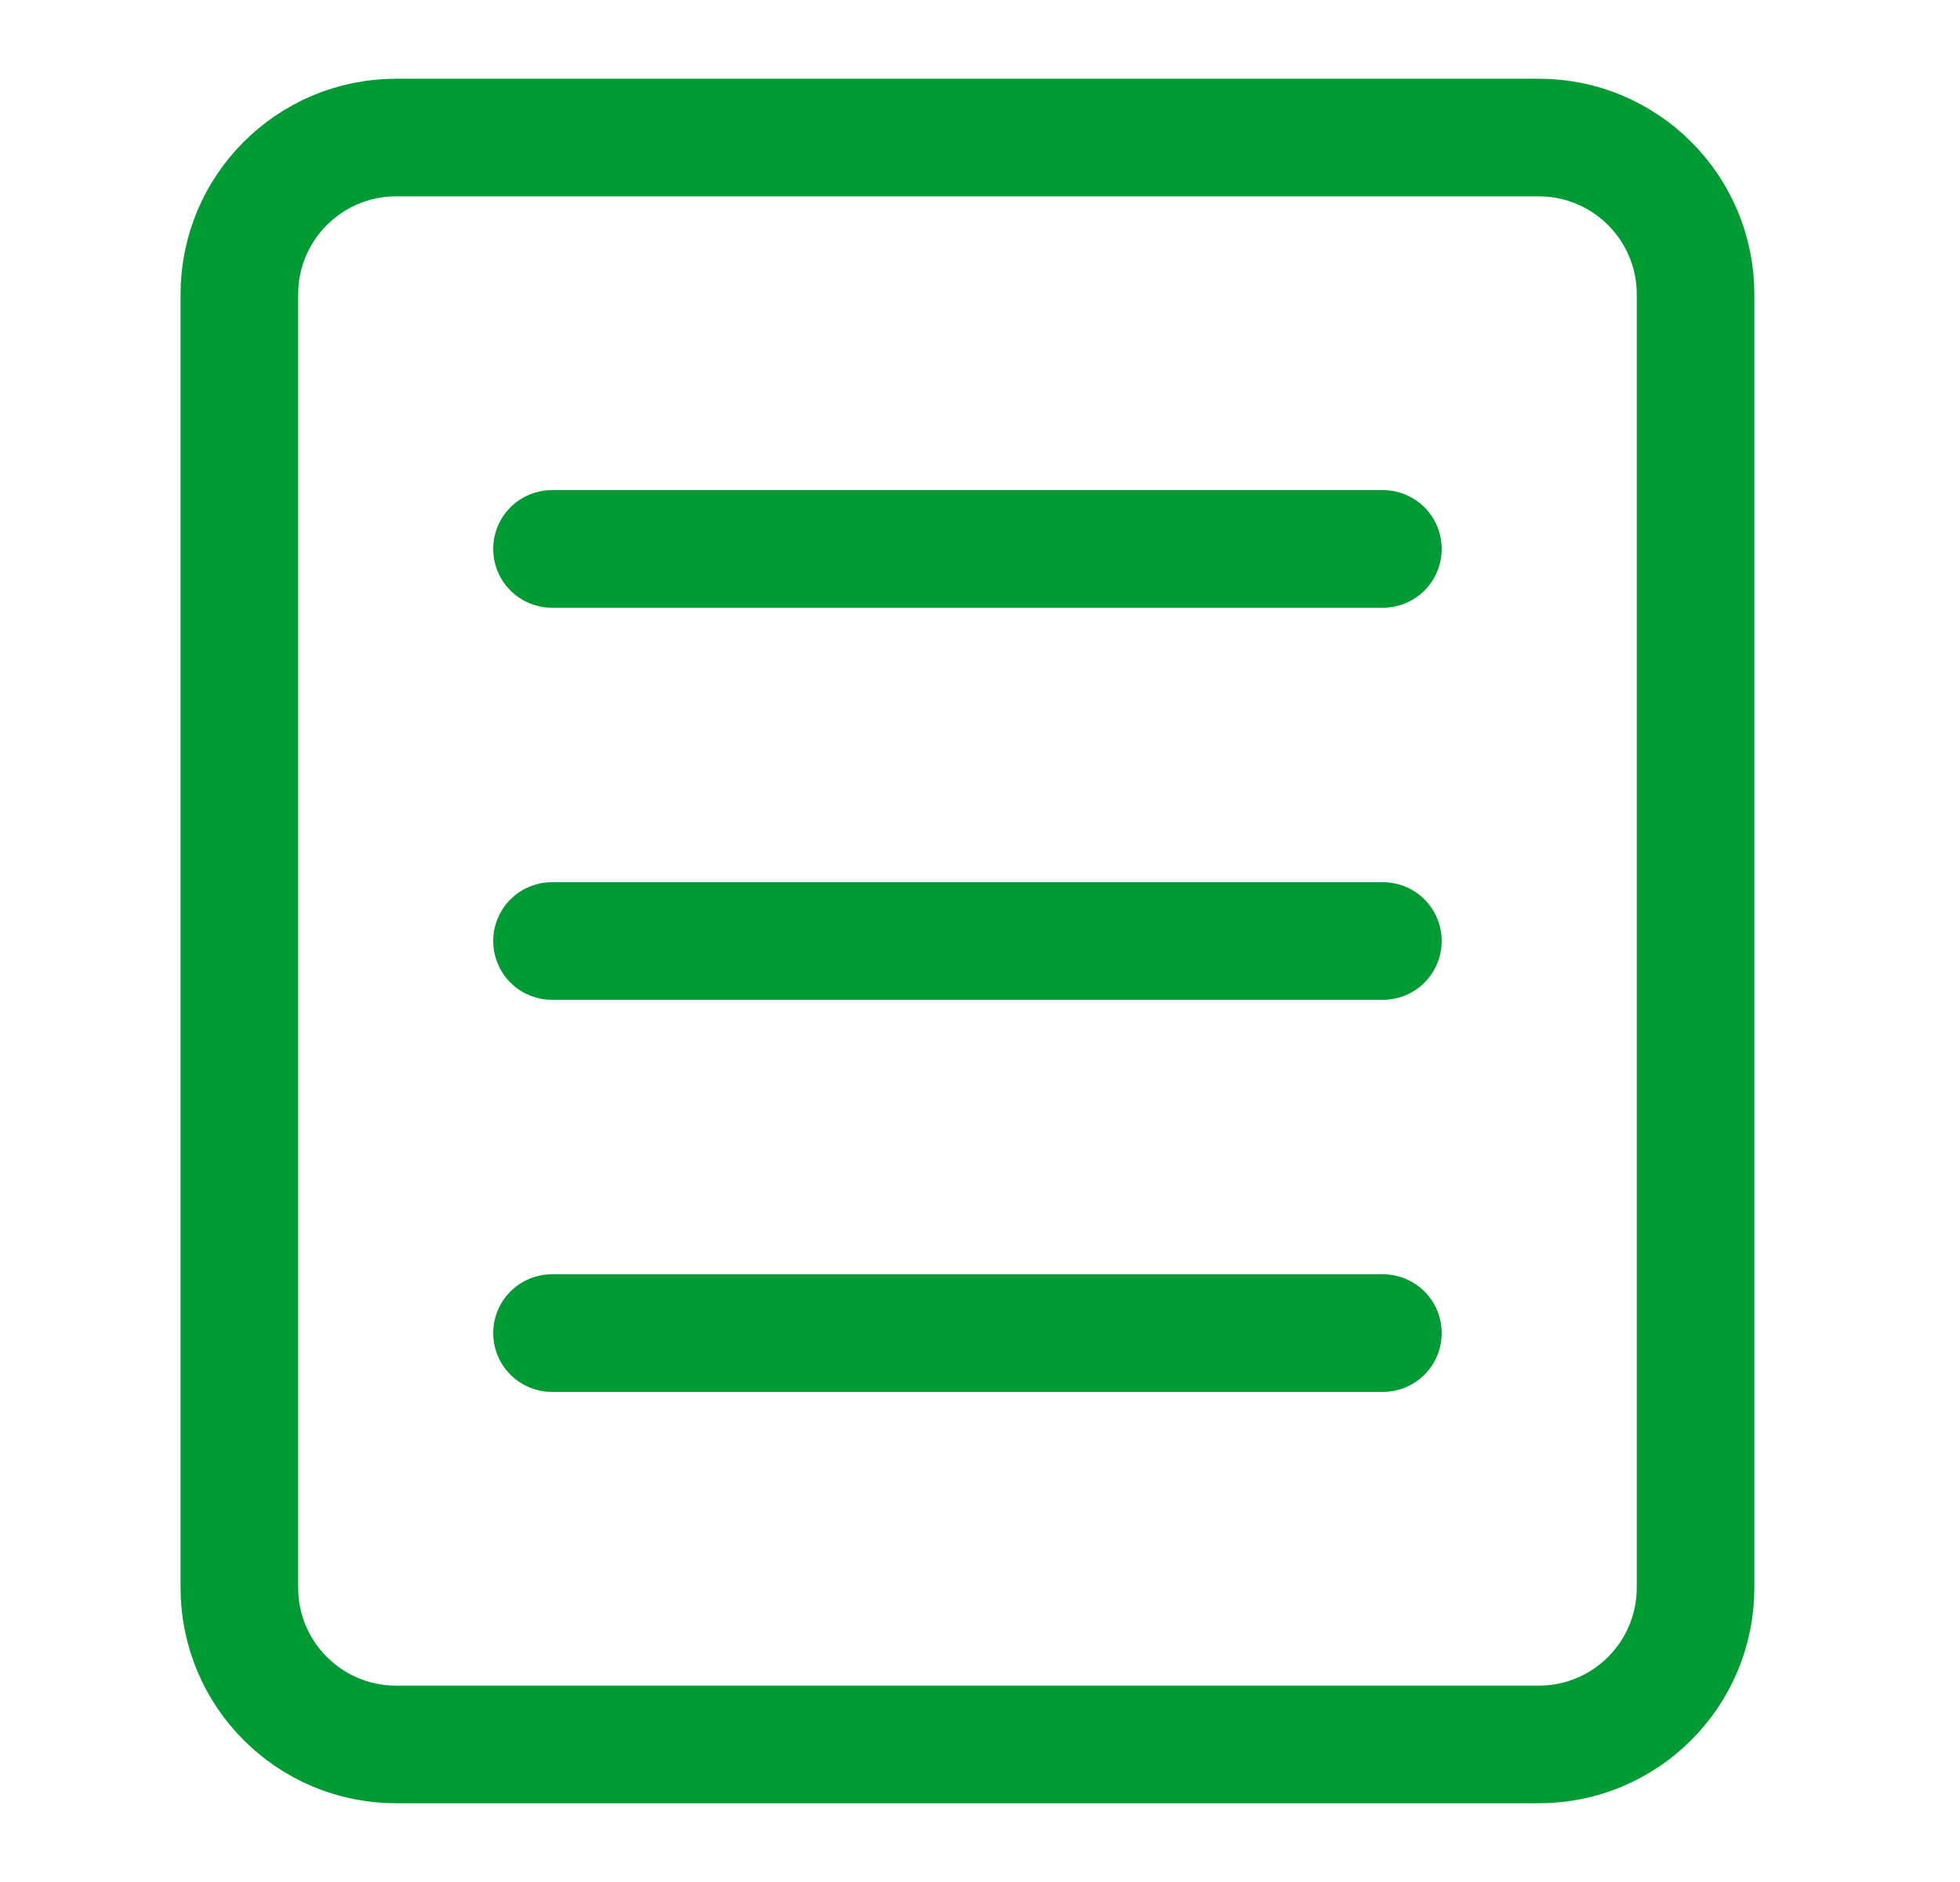
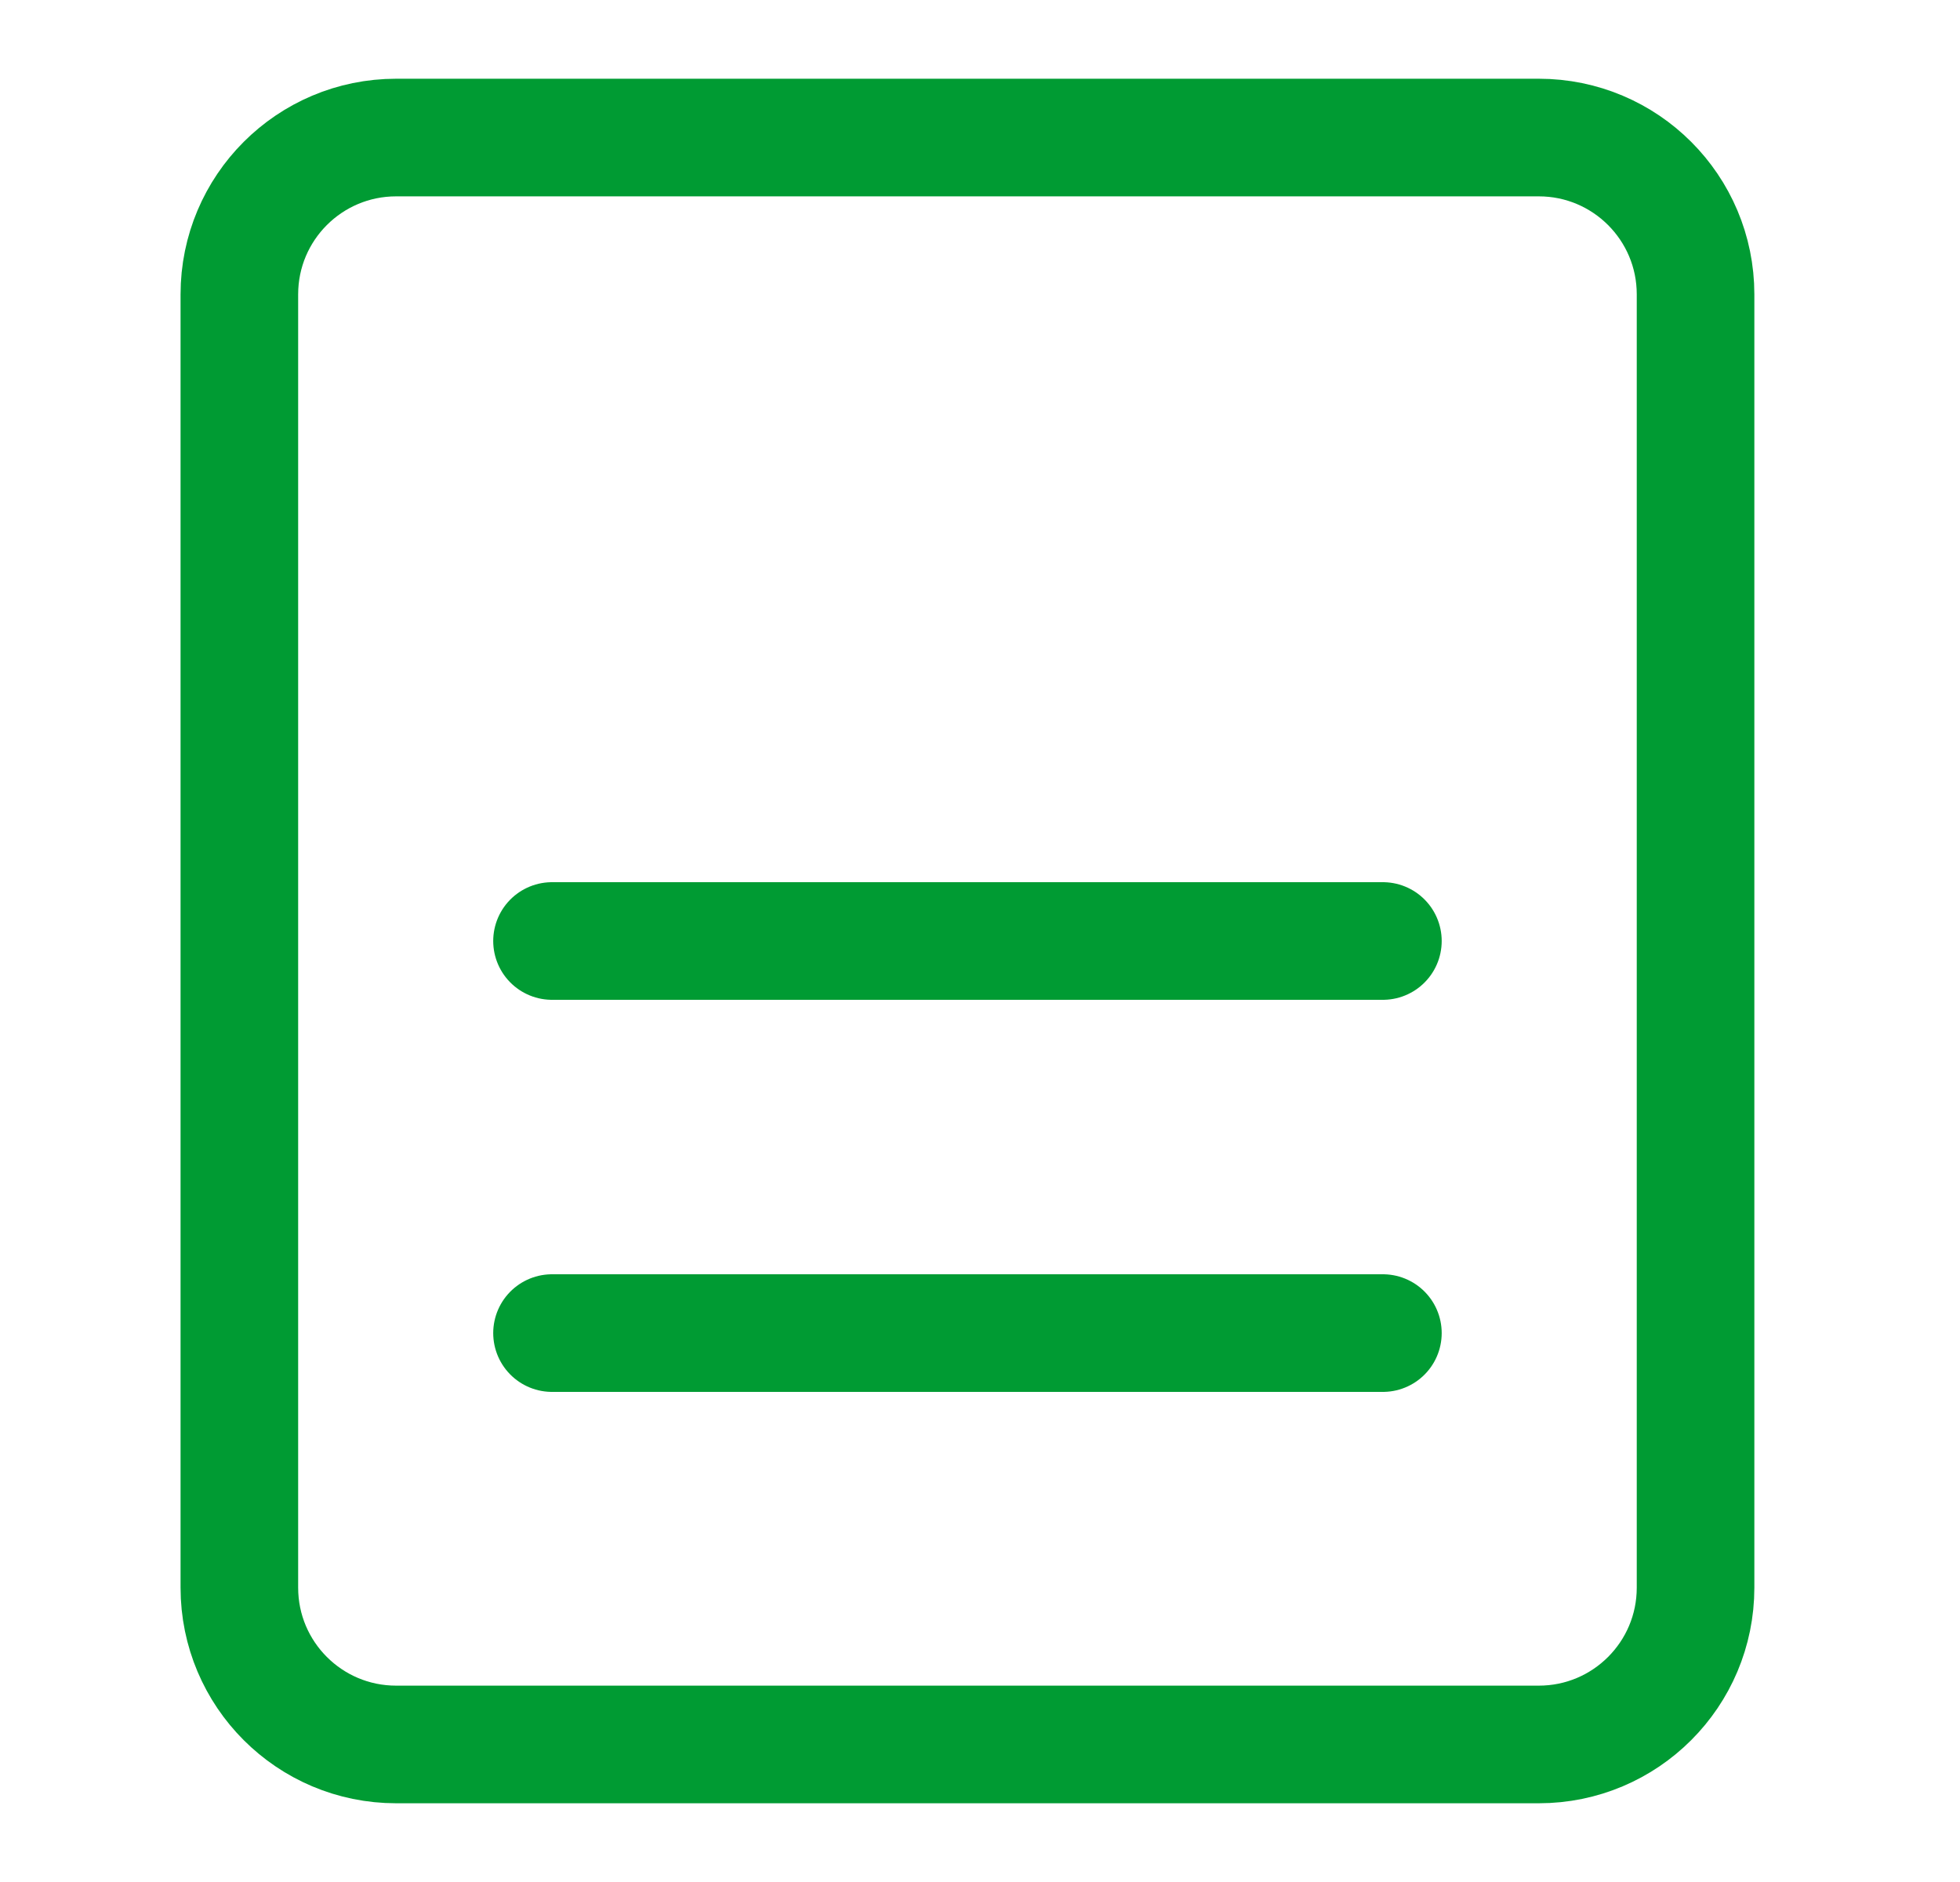
<svg xmlns="http://www.w3.org/2000/svg" width="25" height="24" viewBox="0 0 25 24" fill="none">
  <path d="M3.053 20.246V3.754C3.053 2.649 3.948 1.754 5.053 1.754H19.627C20.732 1.754 21.627 2.649 21.627 3.754V20.246C21.627 21.351 20.732 22.246 19.627 22.246H5.053C3.948 22.246 3.053 21.351 3.053 20.246Z" stroke="#009B33" stroke-width="1.5" stroke-linecap="round" stroke-linejoin="round" />
-   <path d="M7.041 7H17.639" stroke="#009B33" stroke-width="1.5" stroke-linecap="round" stroke-linejoin="round" />
  <path d="M7.041 12H17.639" stroke="#009B33" stroke-width="1.5" stroke-linecap="round" stroke-linejoin="round" />
  <path d="M7.041 17H17.639" stroke="#009B33" stroke-width="1.5" stroke-linecap="round" stroke-linejoin="round" />
</svg>